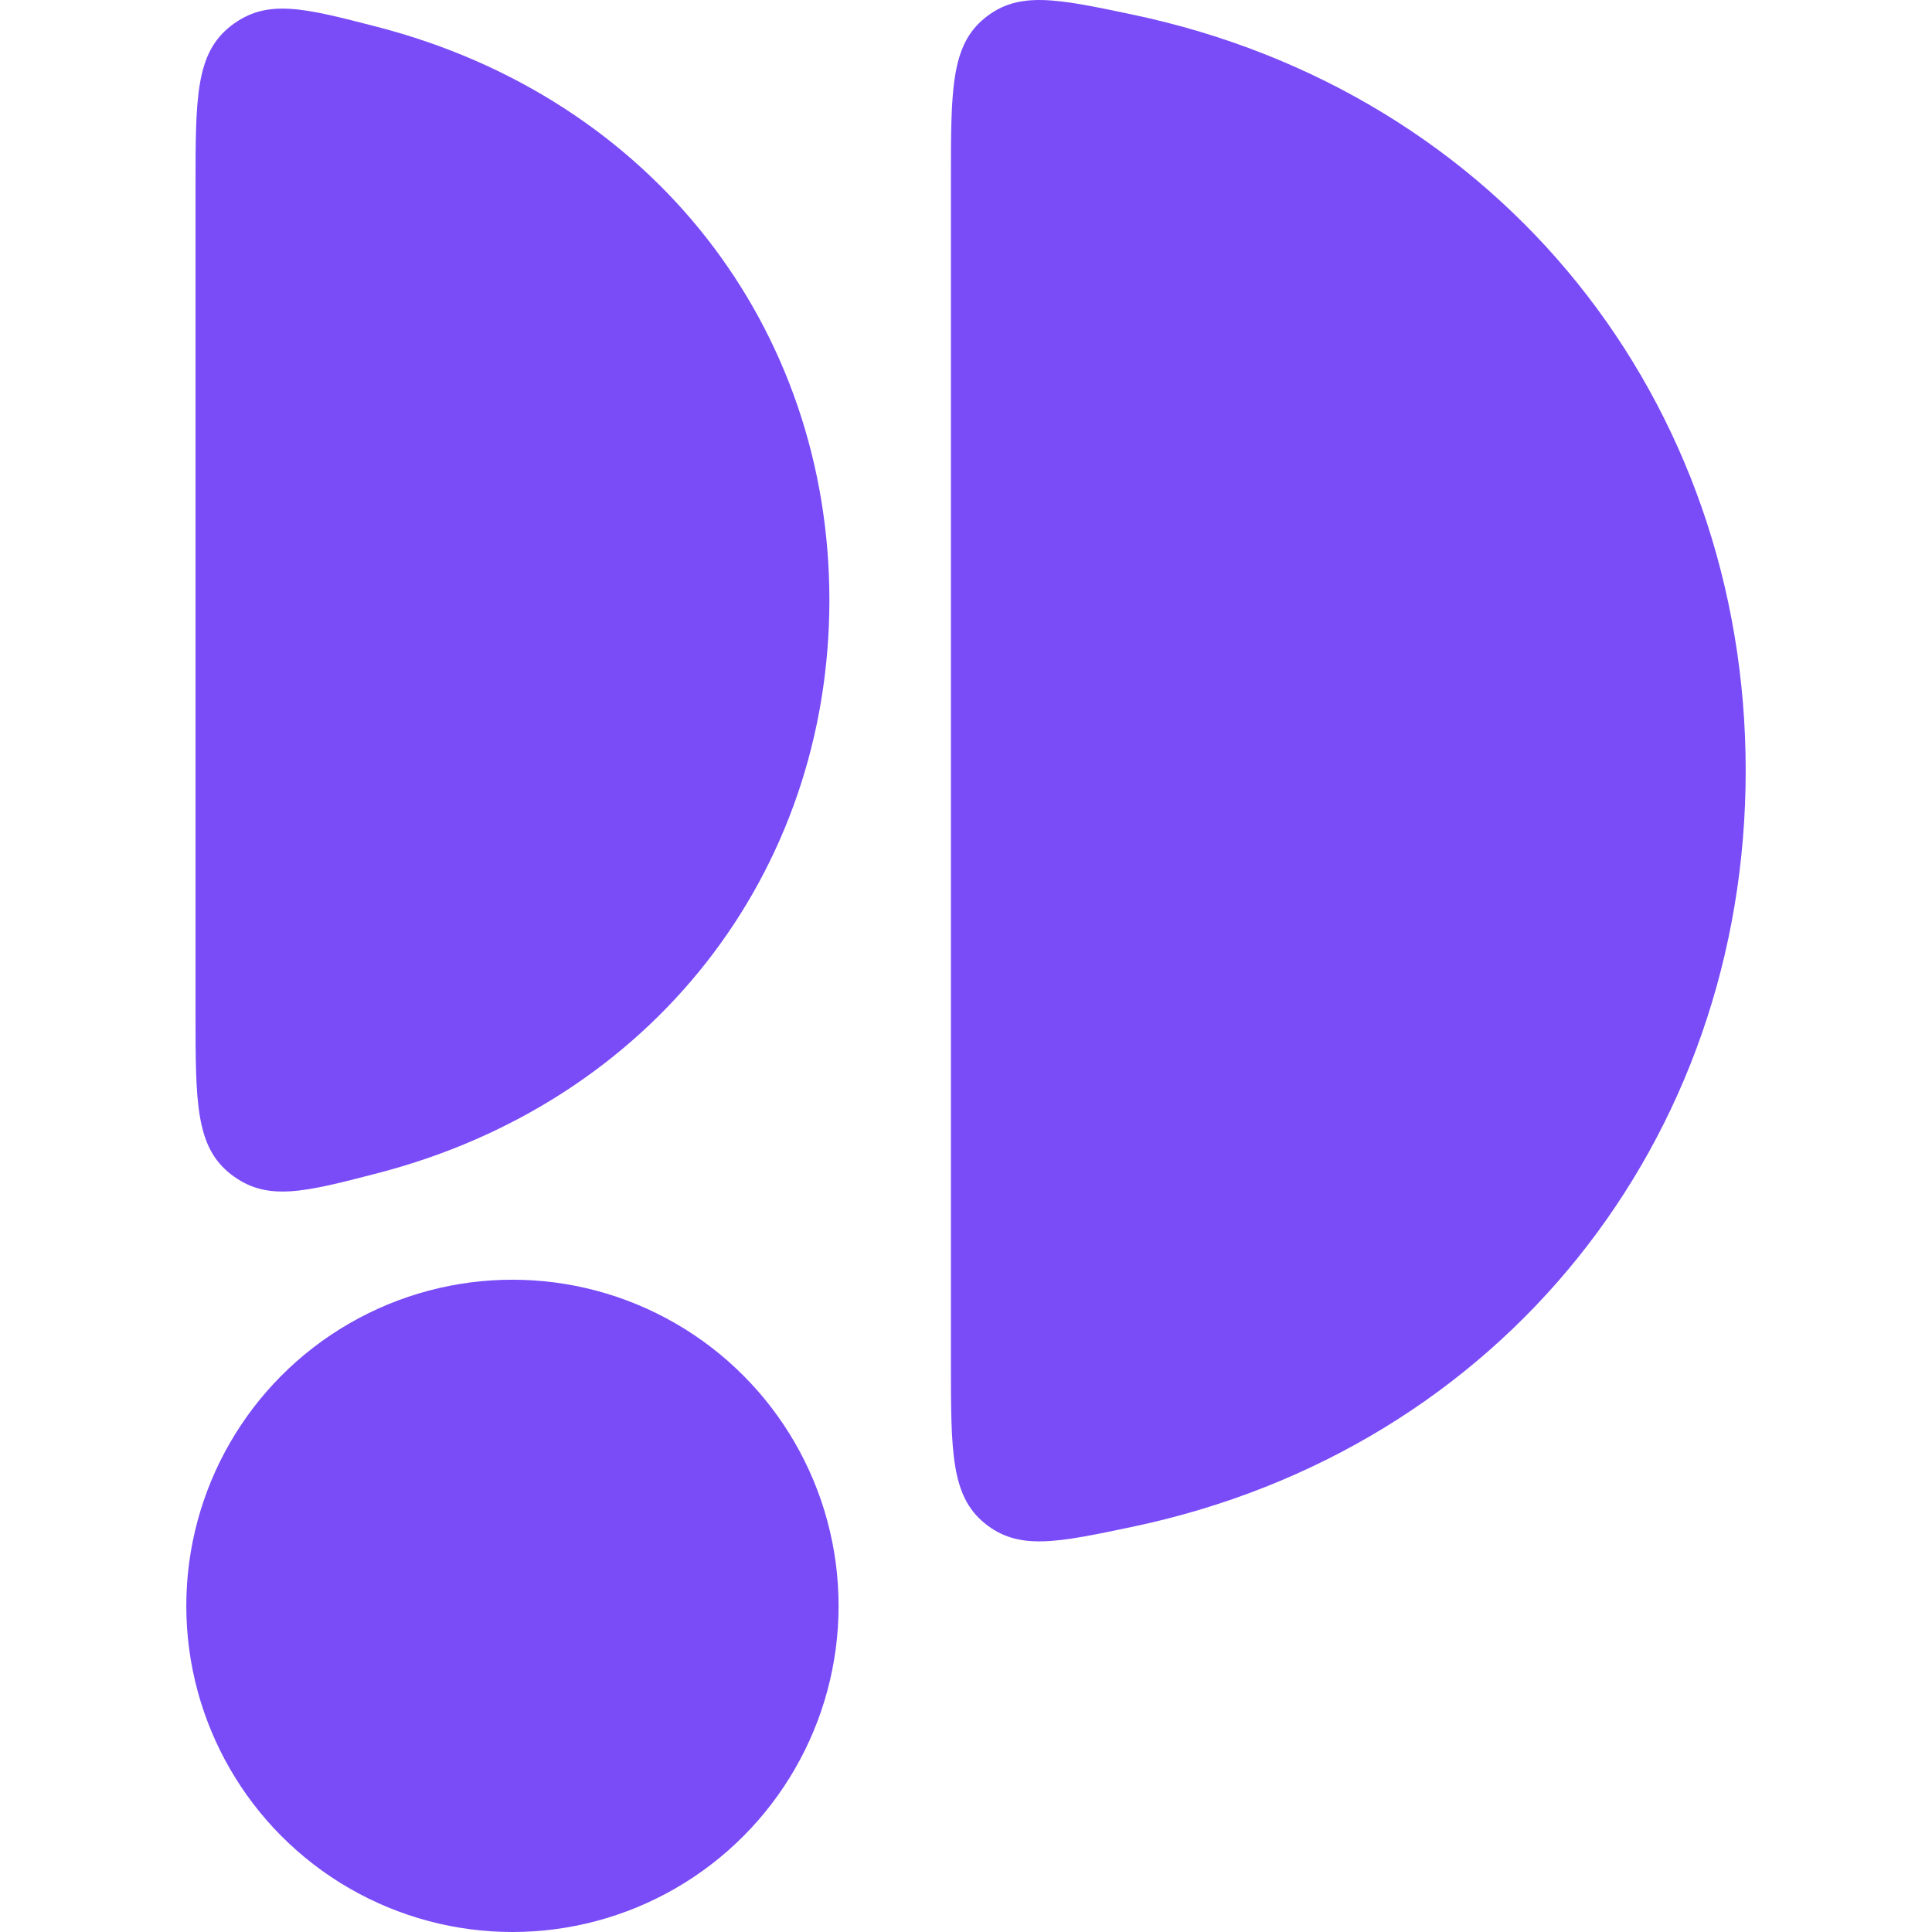
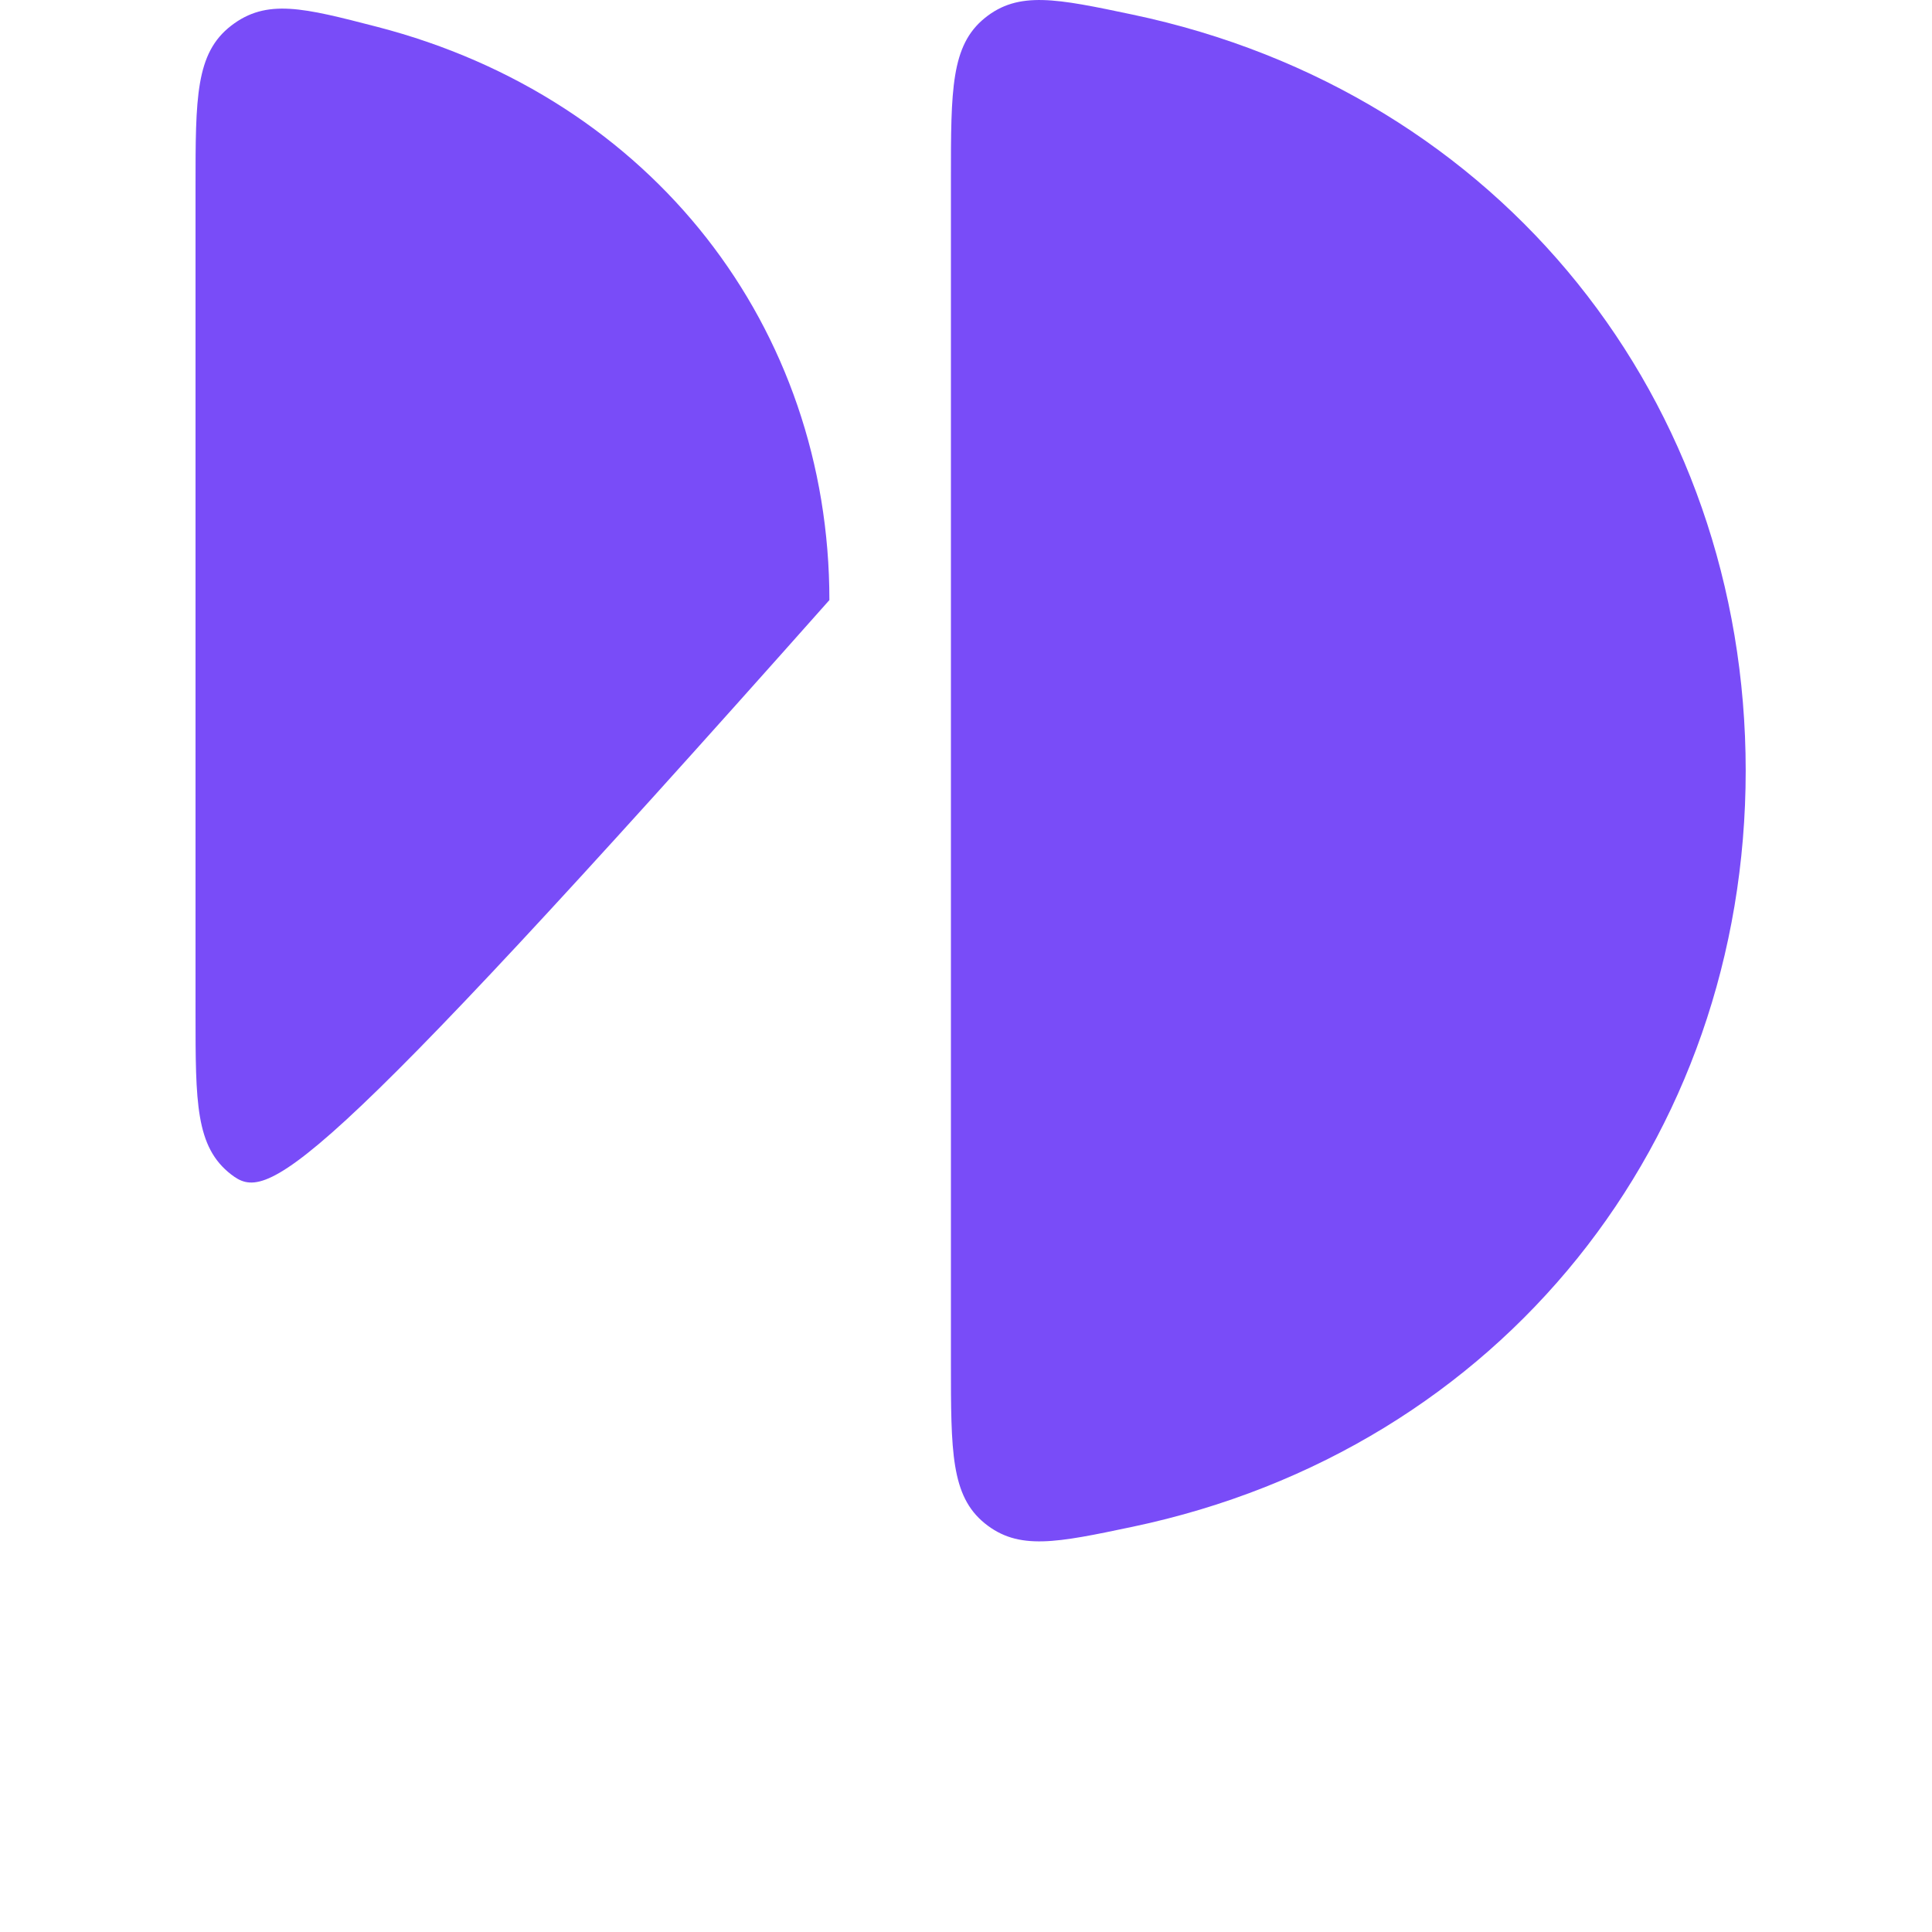
<svg xmlns="http://www.w3.org/2000/svg" id="Layer_1" data-name="Layer 1" viewBox="0 0 2000 2000">
  <path d="M1019.39,1576.92c-35-28.43-35-74.42-35-166.4V185.1c0-92,0-138,35-166.39s74.39-20.15,153.11-3.58c381.93,80.38,634.64,400.29,634.64,782.68s-252.71,702.3-634.64,782.69C1093.78,1597.06,1054.42,1605.35,1019.39,1576.92Z" fill="#794cf8" fill-rule="evenodd" />
-   <path d="M239.23,1215.75c-36.82-28.44-36.82-74.57-36.82-166.84V193.48c0-92.26,0-138.39,36.82-166.83s74.91-18.6,151.06,1.1C675.7,101.55,858.58,339.3,858.58,621.2S675.7,1140.84,390.29,1214.65C314.14,1234.34,276.06,1244.19,239.23,1215.75Z" fill="#794cf8" fill-rule="evenodd" />
-   <circle cx="530.48" cy="1662.38" r="337.62" fill="#794cf8" />
+   <path d="M239.23,1215.75c-36.82-28.44-36.82-74.57-36.82-166.84V193.48c0-92.26,0-138.39,36.82-166.83s74.91-18.6,151.06,1.1C675.7,101.55,858.58,339.3,858.58,621.2C314.14,1234.34,276.06,1244.19,239.23,1215.75Z" fill="#794cf8" fill-rule="evenodd" />
</svg>